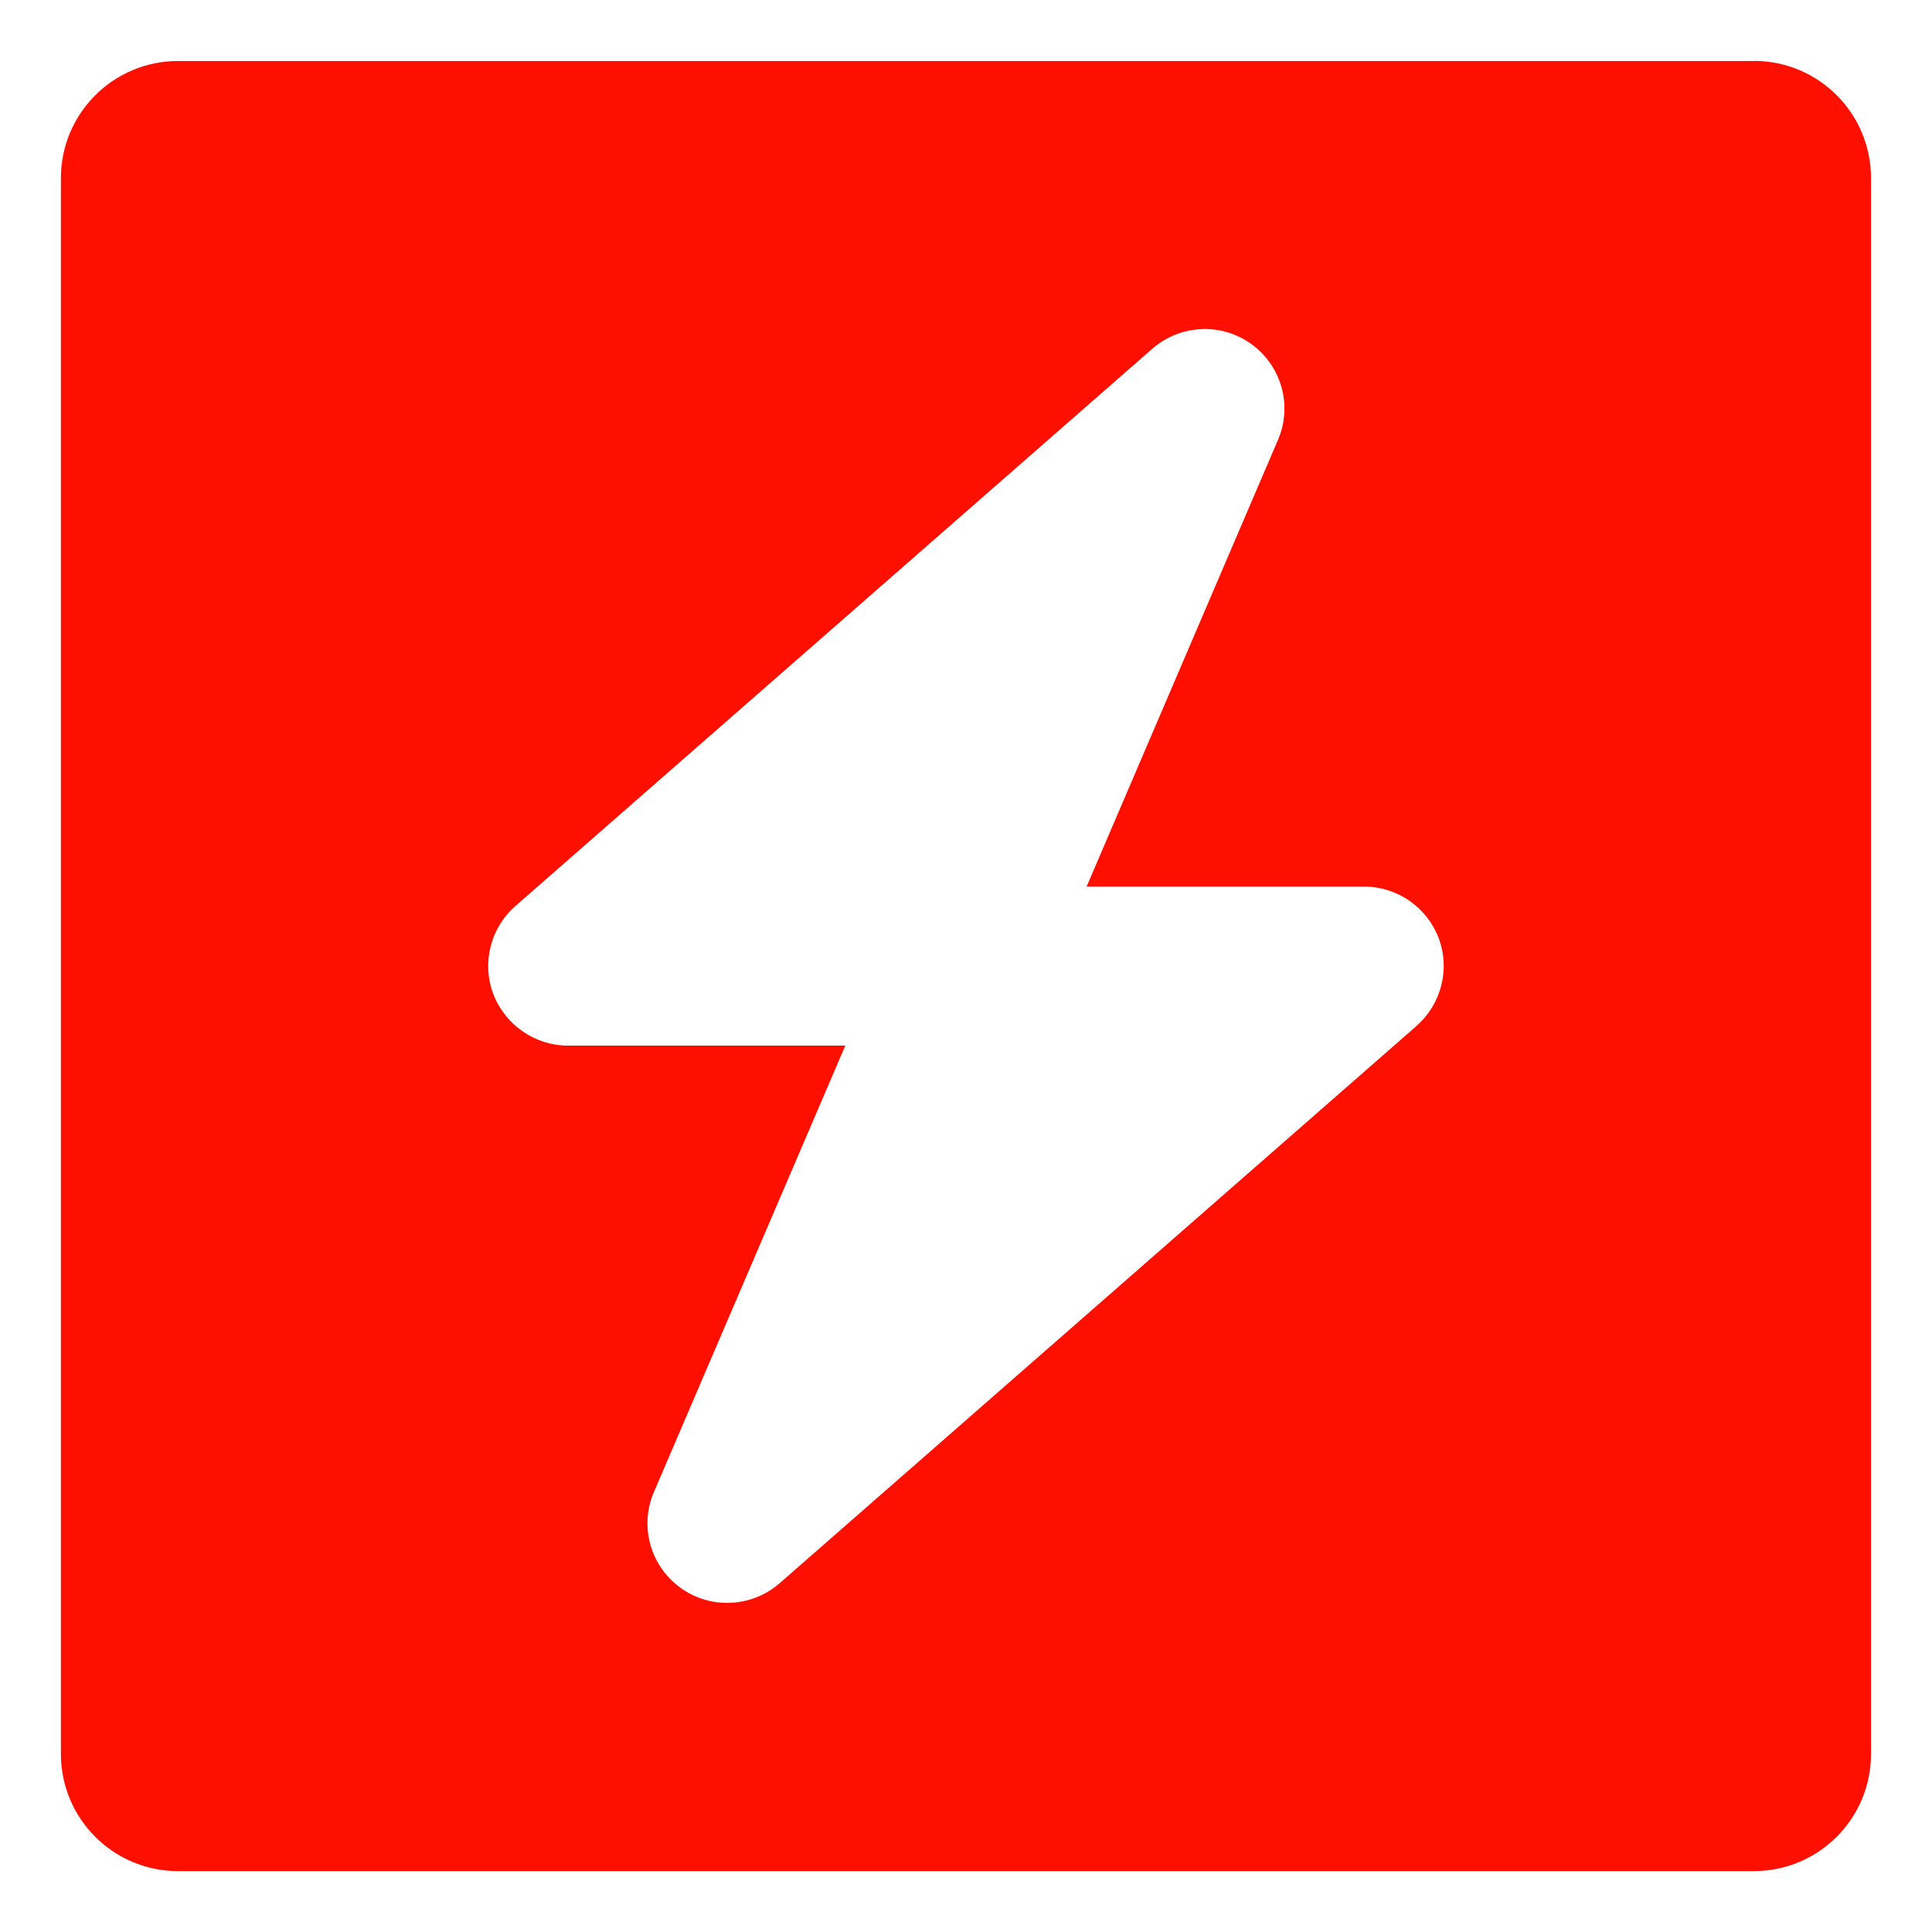
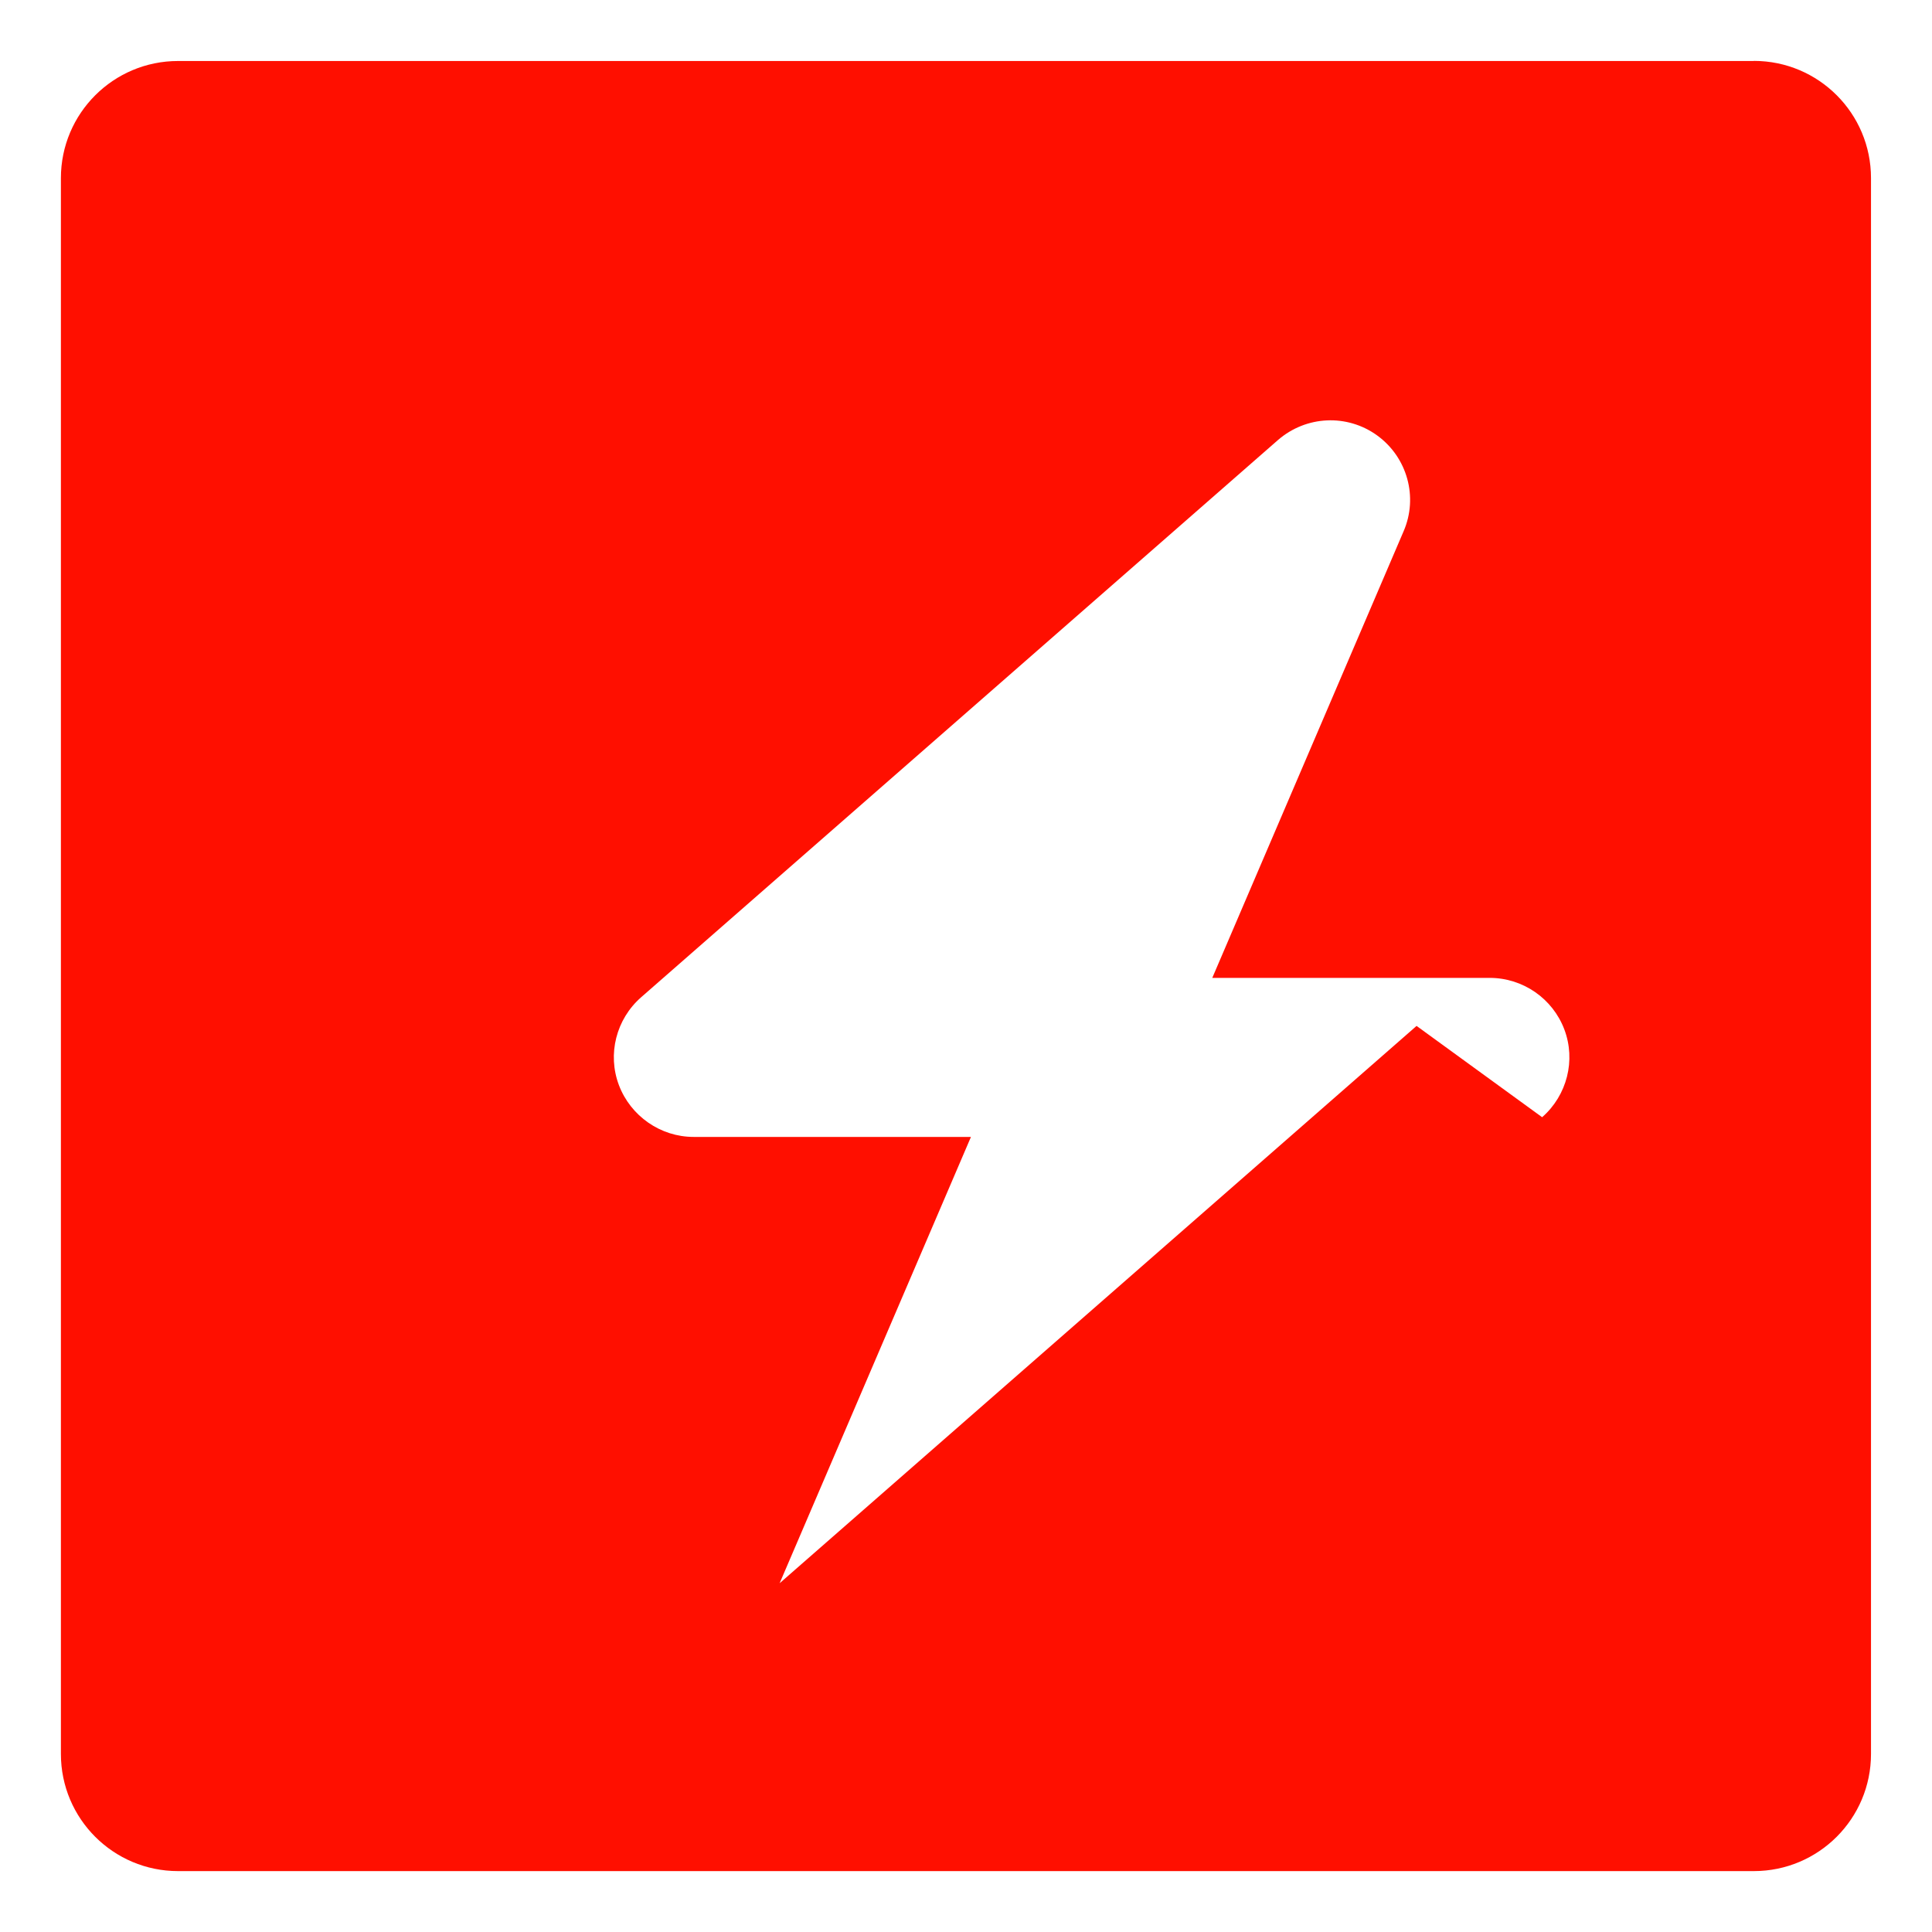
<svg xmlns="http://www.w3.org/2000/svg" id="Layer_1" data-name="Layer 1" viewBox="0 0 195.1 195.1">
  <defs>
    <style>
      .cls-1 {
        fill: #ff0f00;
      }
    </style>
  </defs>
-   <path class="cls-1" d="M177.11,6.16H17.98c-6.53,0-11.83,5.29-11.83,11.83v159.13c0,6.53,5.29,11.83,11.83,11.83h159.13c6.53,0,11.83-5.29,11.83-11.83V17.98c0-6.53-5.29-11.83-11.83-11.83ZM143.05,103.6l-64.32,56.28c-2.84,2.46-6.98,2.66-10.03.45-3.04-2.21-4.15-6.23-2.66-9.67l19.32-45.07h-28.01c-3.34,0-6.36-2.11-7.54-5.23-1.18-3.12-.28-6.66,2.24-8.87l64.32-56.28c2.84-2.46,6.98-2.66,10.02-.45,3.04,2.21,4.15,6.23,2.66,9.67l-19.32,45.1h28.01c3.37,0,6.36,2.09,7.54,5.2,1.18,3.12.28,6.66-2.24,8.87Z" />
+   <path class="cls-1" d="M177.11,6.16H17.98c-6.53,0-11.83,5.29-11.83,11.83v159.13c0,6.53,5.29,11.83,11.83,11.83h159.13c6.53,0,11.83-5.29,11.83-11.83V17.98c0-6.53-5.29-11.83-11.83-11.83ZM143.05,103.6l-64.32,56.28l19.32-45.07h-28.01c-3.34,0-6.36-2.11-7.54-5.23-1.18-3.12-.28-6.66,2.24-8.87l64.32-56.28c2.84-2.46,6.98-2.66,10.02-.45,3.04,2.21,4.15,6.23,2.66,9.67l-19.32,45.1h28.01c3.37,0,6.36,2.09,7.54,5.2,1.18,3.12.28,6.66-2.24,8.87Z" />
</svg>